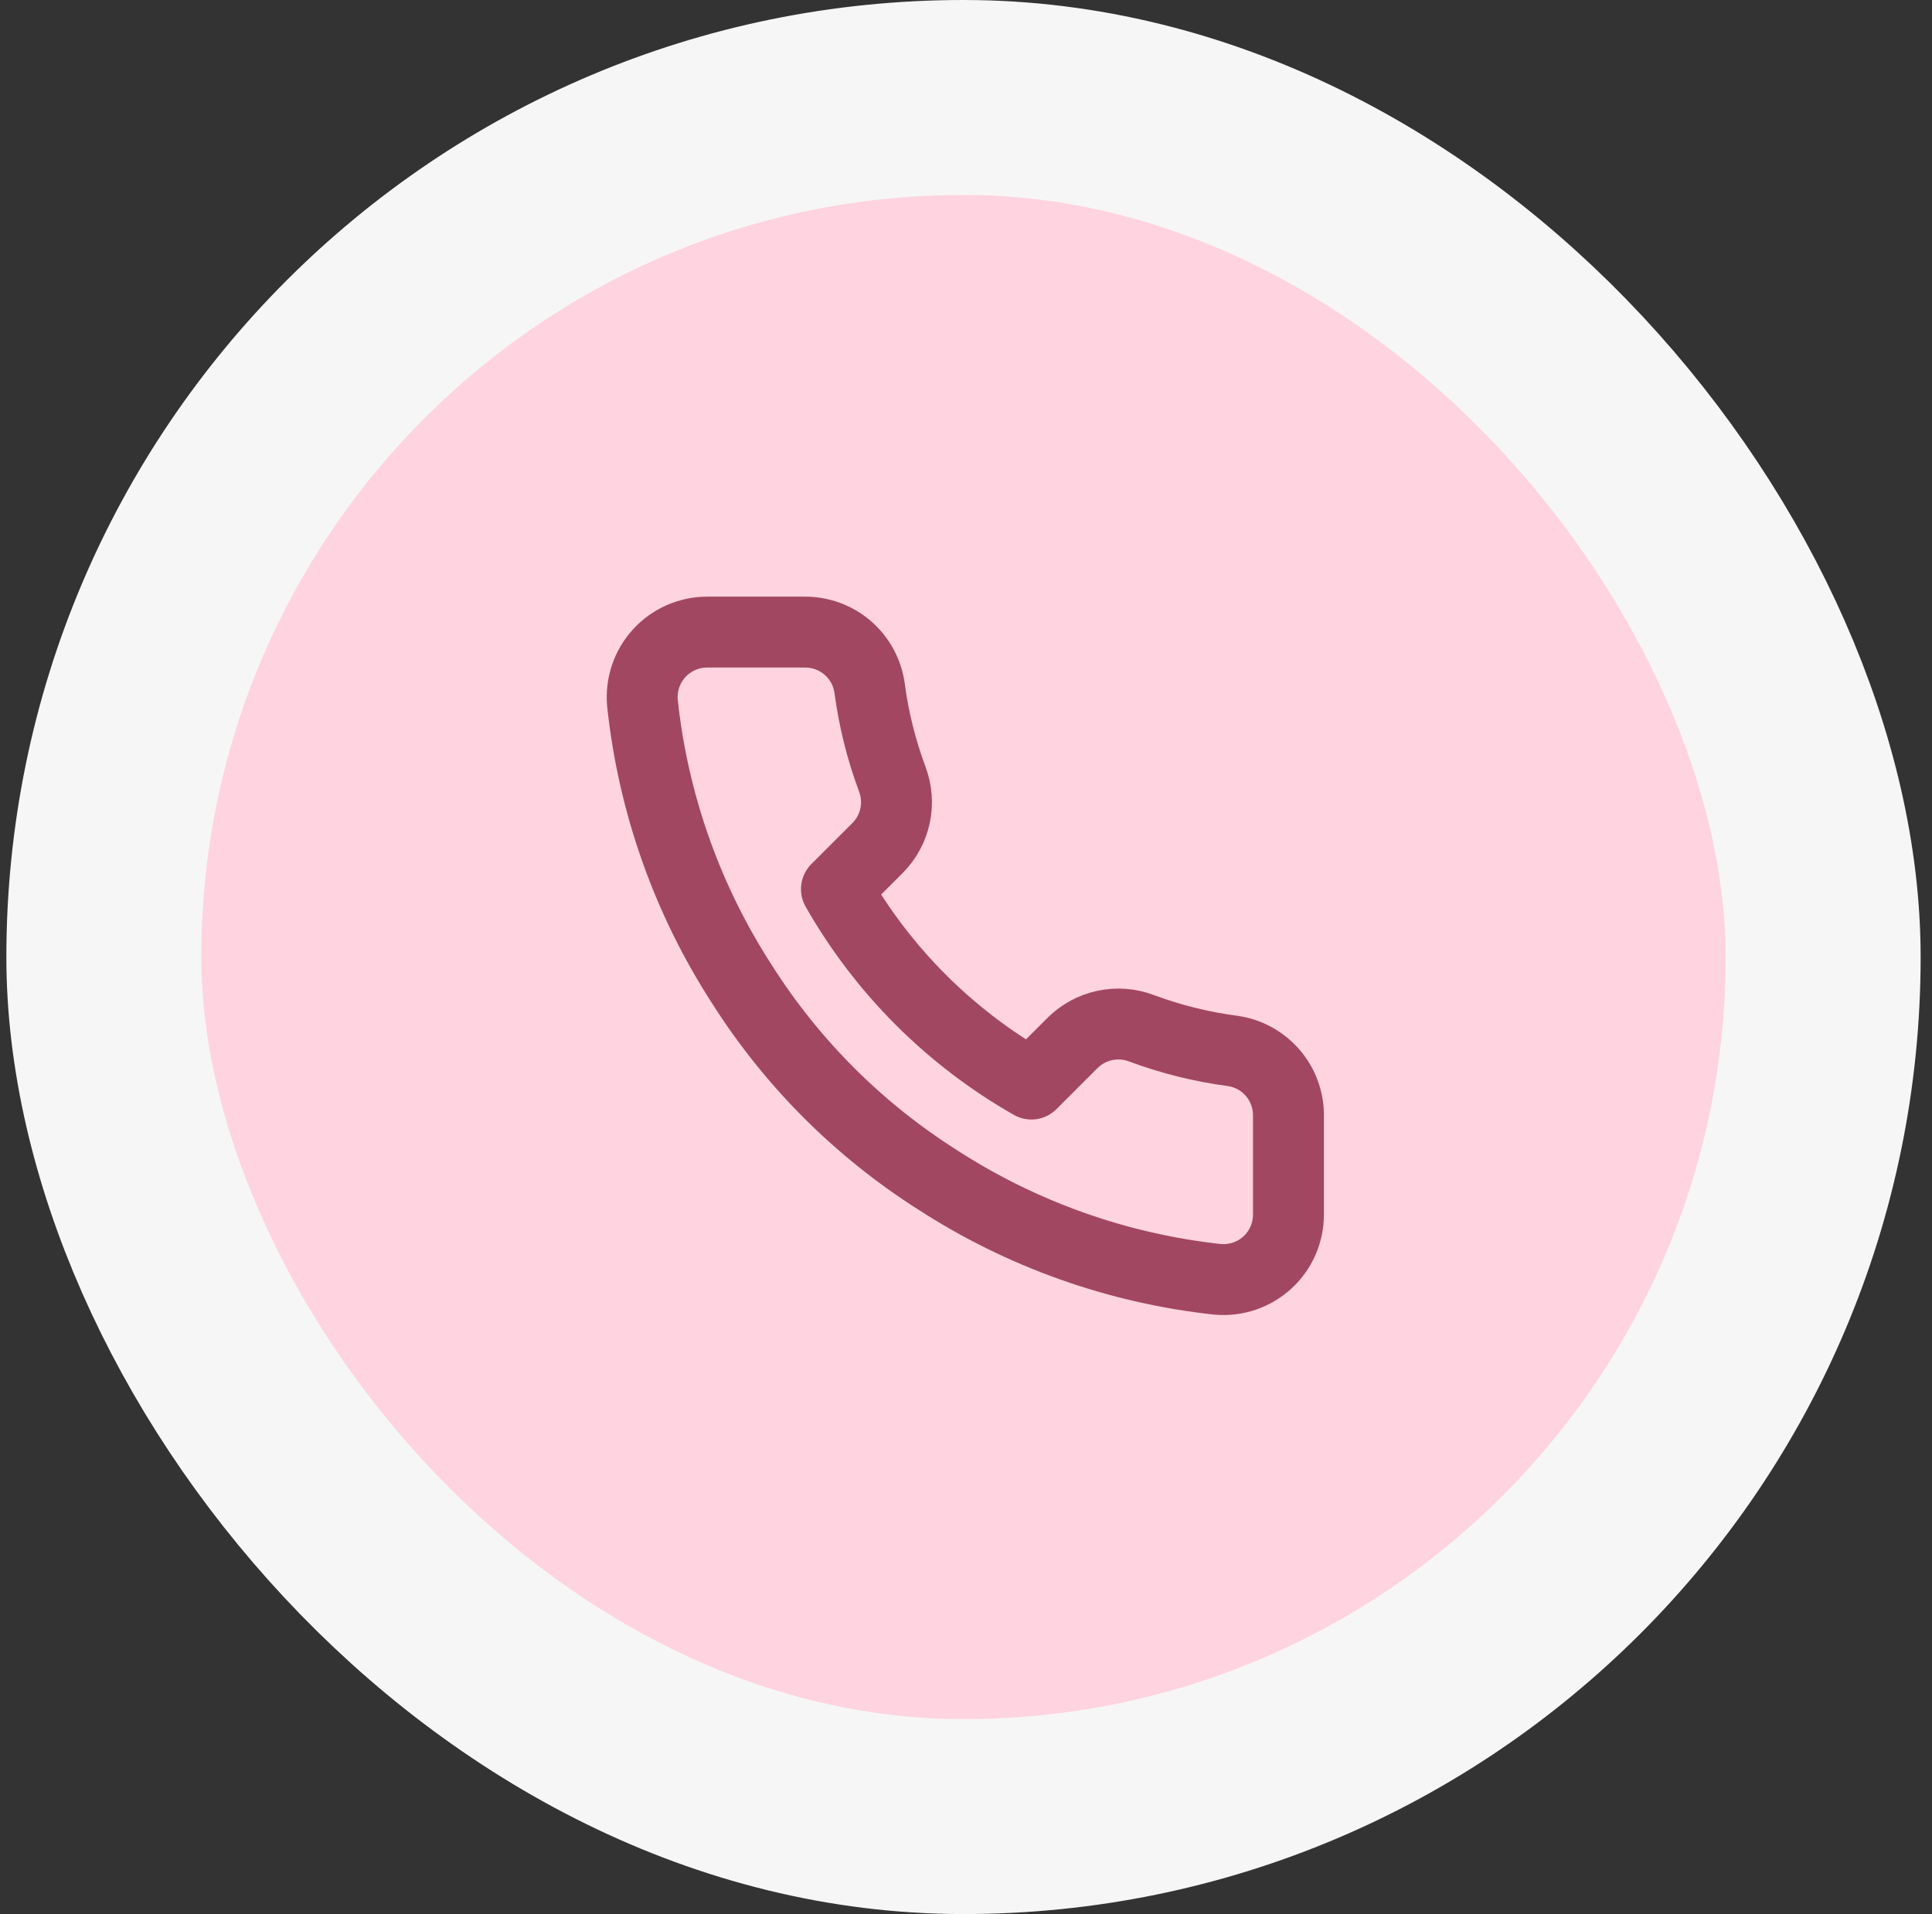
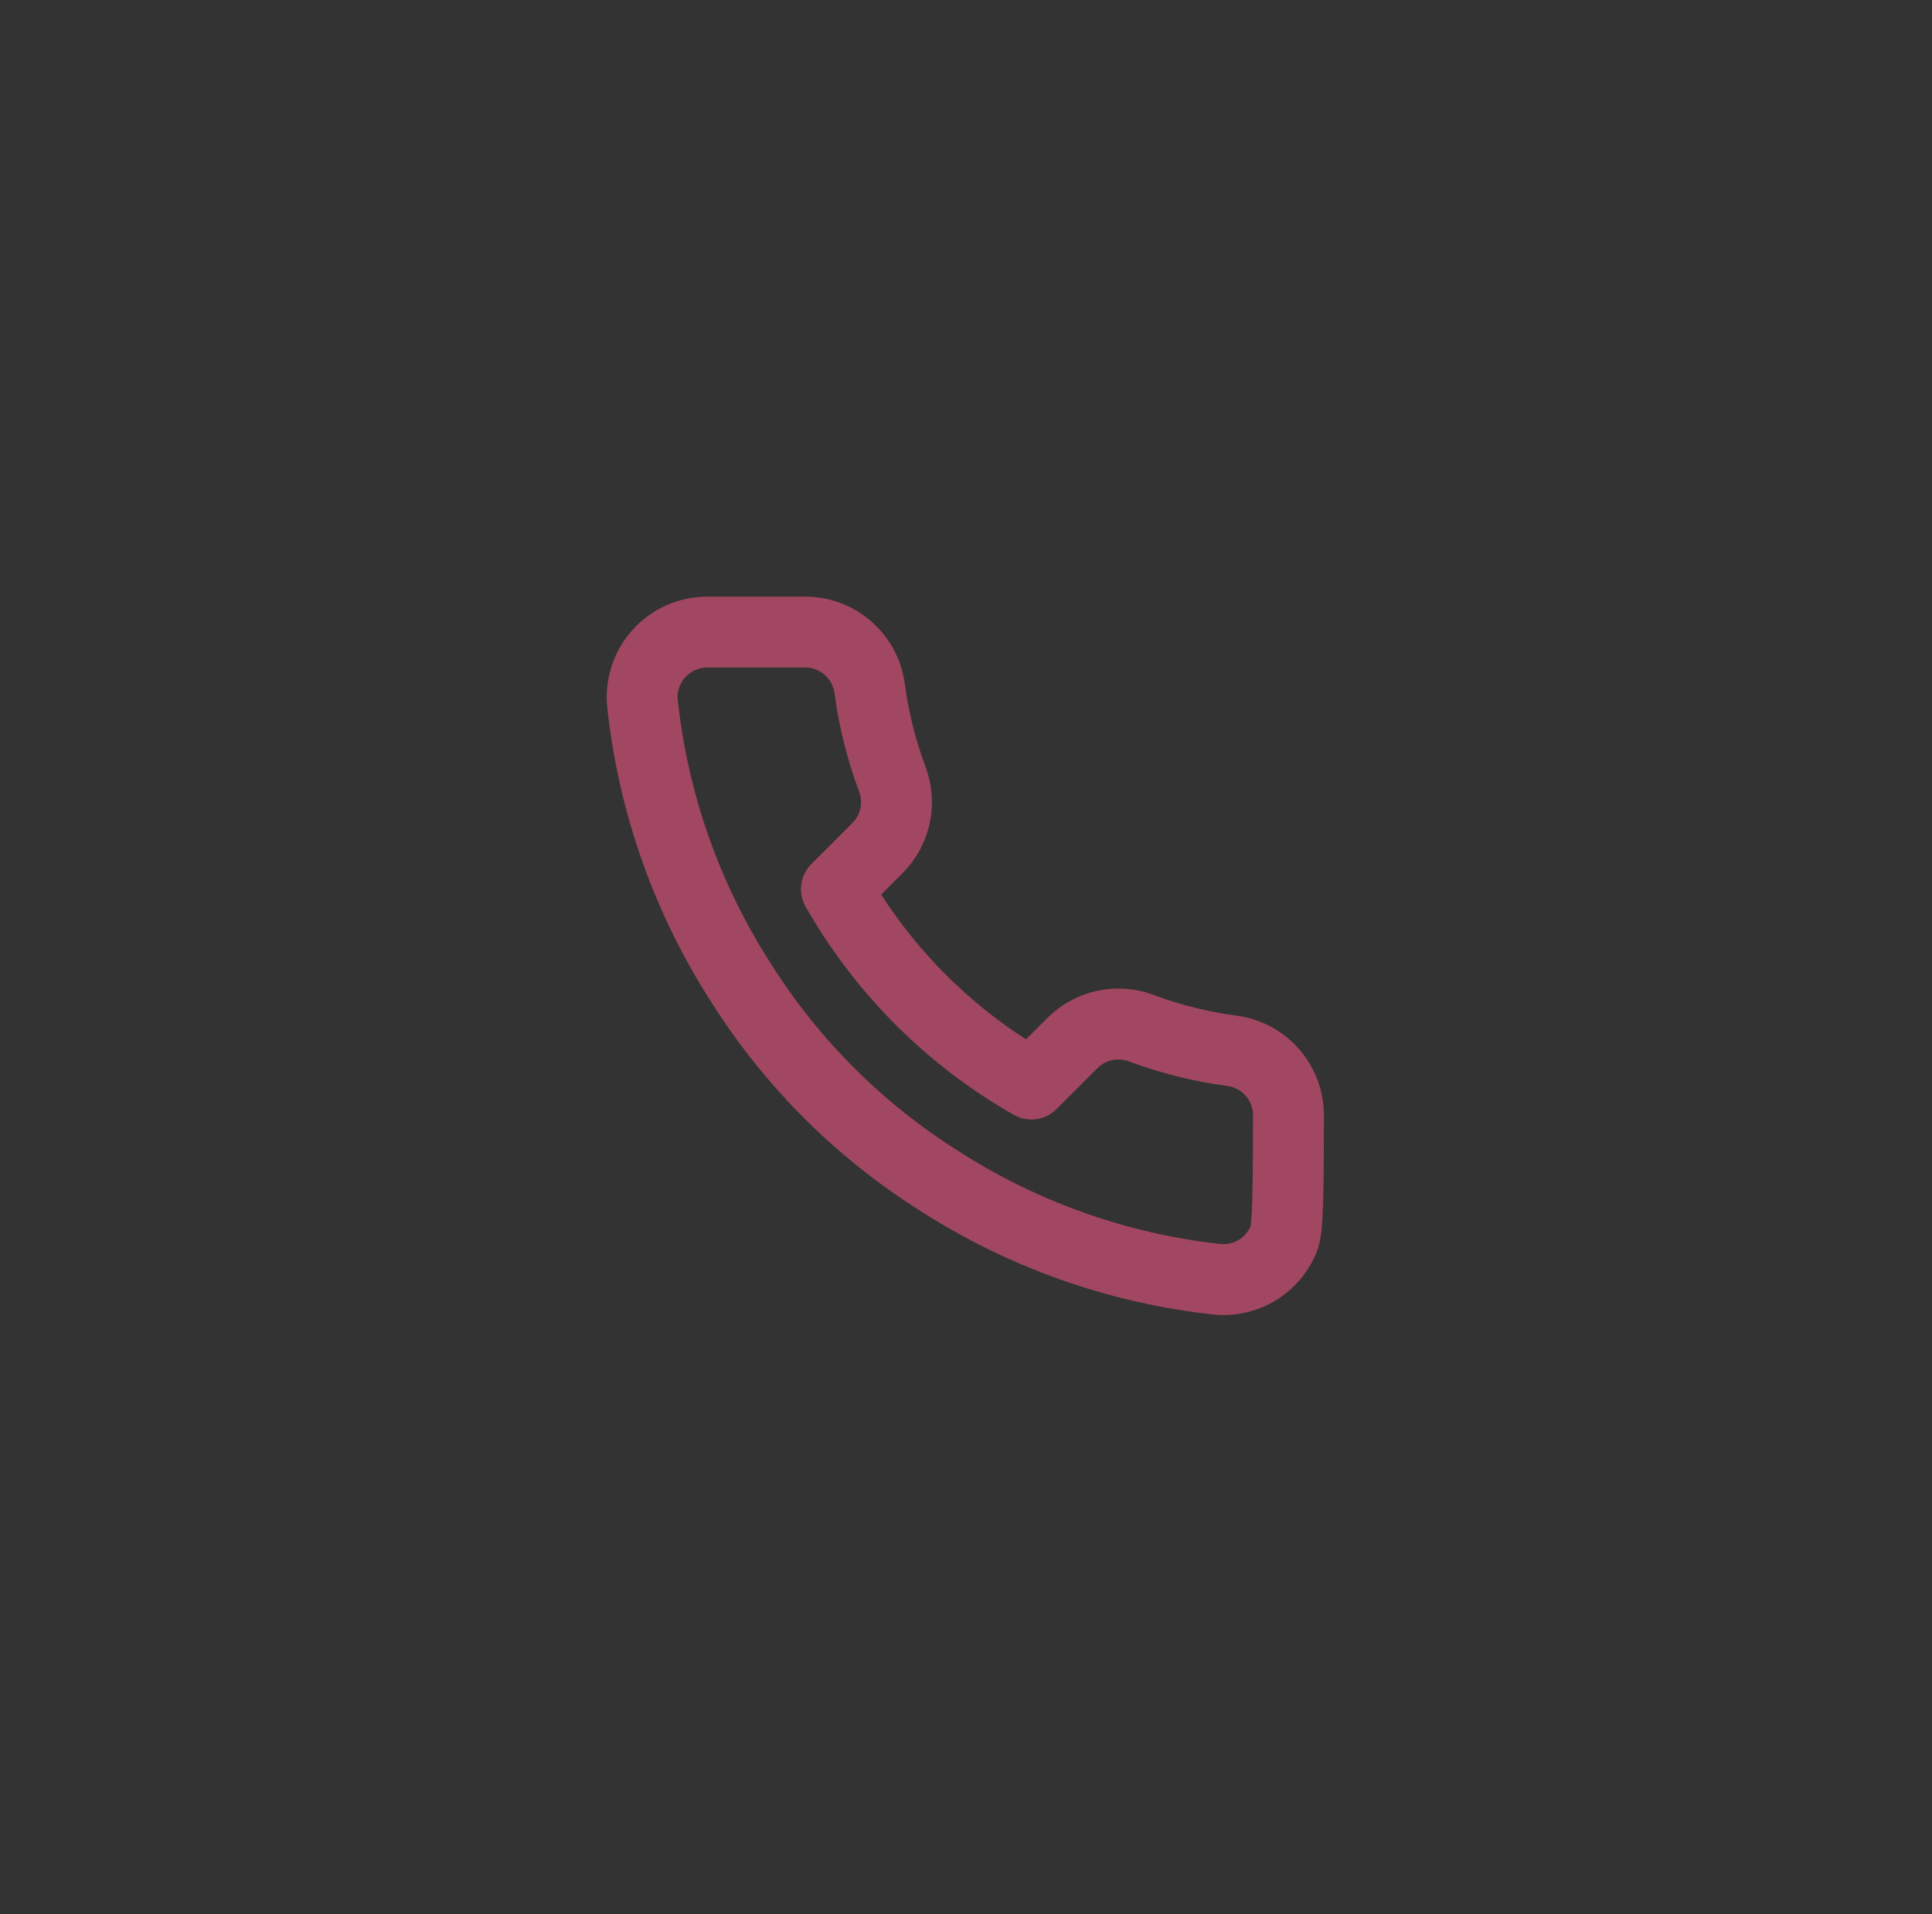
<svg xmlns="http://www.w3.org/2000/svg" width="109" height="108" viewBox="0 0 109 108" fill="none">
  <rect x="0" y="0" width="109" height="108" fill="#333333" stroke="none" />
-   <rect x="5.859" y="5.5" width="97" height="97" rx="48.5" fill="#FFD3DF" stroke="#F6F6F6" stroke-width="11" />
-   <path d="M72.692 63.02V68.519C72.694 69.03 72.59 69.535 72.385 70.003C72.18 70.471 71.88 70.891 71.504 71.236C71.128 71.582 70.684 71.844 70.2 72.008C69.716 72.171 69.204 72.232 68.695 72.186C63.054 71.573 57.635 69.645 52.874 66.558C48.444 63.743 44.688 59.987 41.874 55.558C38.775 50.775 36.847 45.33 36.245 39.663C36.2 39.156 36.26 38.645 36.422 38.163C36.585 37.68 36.846 37.237 37.189 36.861C37.532 36.485 37.95 36.184 38.416 35.979C38.881 35.773 39.385 35.667 39.894 35.666H45.394C46.283 35.657 47.146 35.972 47.821 36.553C48.495 37.133 48.936 37.938 49.06 38.819C49.292 40.58 49.723 42.308 50.344 43.971C50.59 44.627 50.644 45.34 50.498 46.026C50.351 46.712 50.012 47.341 49.519 47.84L47.19 50.168C49.8 54.758 53.6 58.558 58.19 61.168L60.519 58.84C61.017 58.347 61.647 58.007 62.332 57.861C63.018 57.715 63.731 57.768 64.387 58.014C66.05 58.635 67.779 59.066 69.539 59.298C70.429 59.423 71.243 59.872 71.824 60.558C72.405 61.245 72.714 62.12 72.692 63.02Z" stroke="#A24761" stroke-width="4" stroke-linecap="round" stroke-linejoin="round" />
+   <path d="M72.692 63.02C72.694 69.03 72.59 69.535 72.385 70.003C72.18 70.471 71.88 70.891 71.504 71.236C71.128 71.582 70.684 71.844 70.2 72.008C69.716 72.171 69.204 72.232 68.695 72.186C63.054 71.573 57.635 69.645 52.874 66.558C48.444 63.743 44.688 59.987 41.874 55.558C38.775 50.775 36.847 45.33 36.245 39.663C36.2 39.156 36.26 38.645 36.422 38.163C36.585 37.68 36.846 37.237 37.189 36.861C37.532 36.485 37.95 36.184 38.416 35.979C38.881 35.773 39.385 35.667 39.894 35.666H45.394C46.283 35.657 47.146 35.972 47.821 36.553C48.495 37.133 48.936 37.938 49.06 38.819C49.292 40.58 49.723 42.308 50.344 43.971C50.59 44.627 50.644 45.34 50.498 46.026C50.351 46.712 50.012 47.341 49.519 47.84L47.19 50.168C49.8 54.758 53.6 58.558 58.19 61.168L60.519 58.84C61.017 58.347 61.647 58.007 62.332 57.861C63.018 57.715 63.731 57.768 64.387 58.014C66.05 58.635 67.779 59.066 69.539 59.298C70.429 59.423 71.243 59.872 71.824 60.558C72.405 61.245 72.714 62.12 72.692 63.02Z" stroke="#A24761" stroke-width="4" stroke-linecap="round" stroke-linejoin="round" />
</svg>